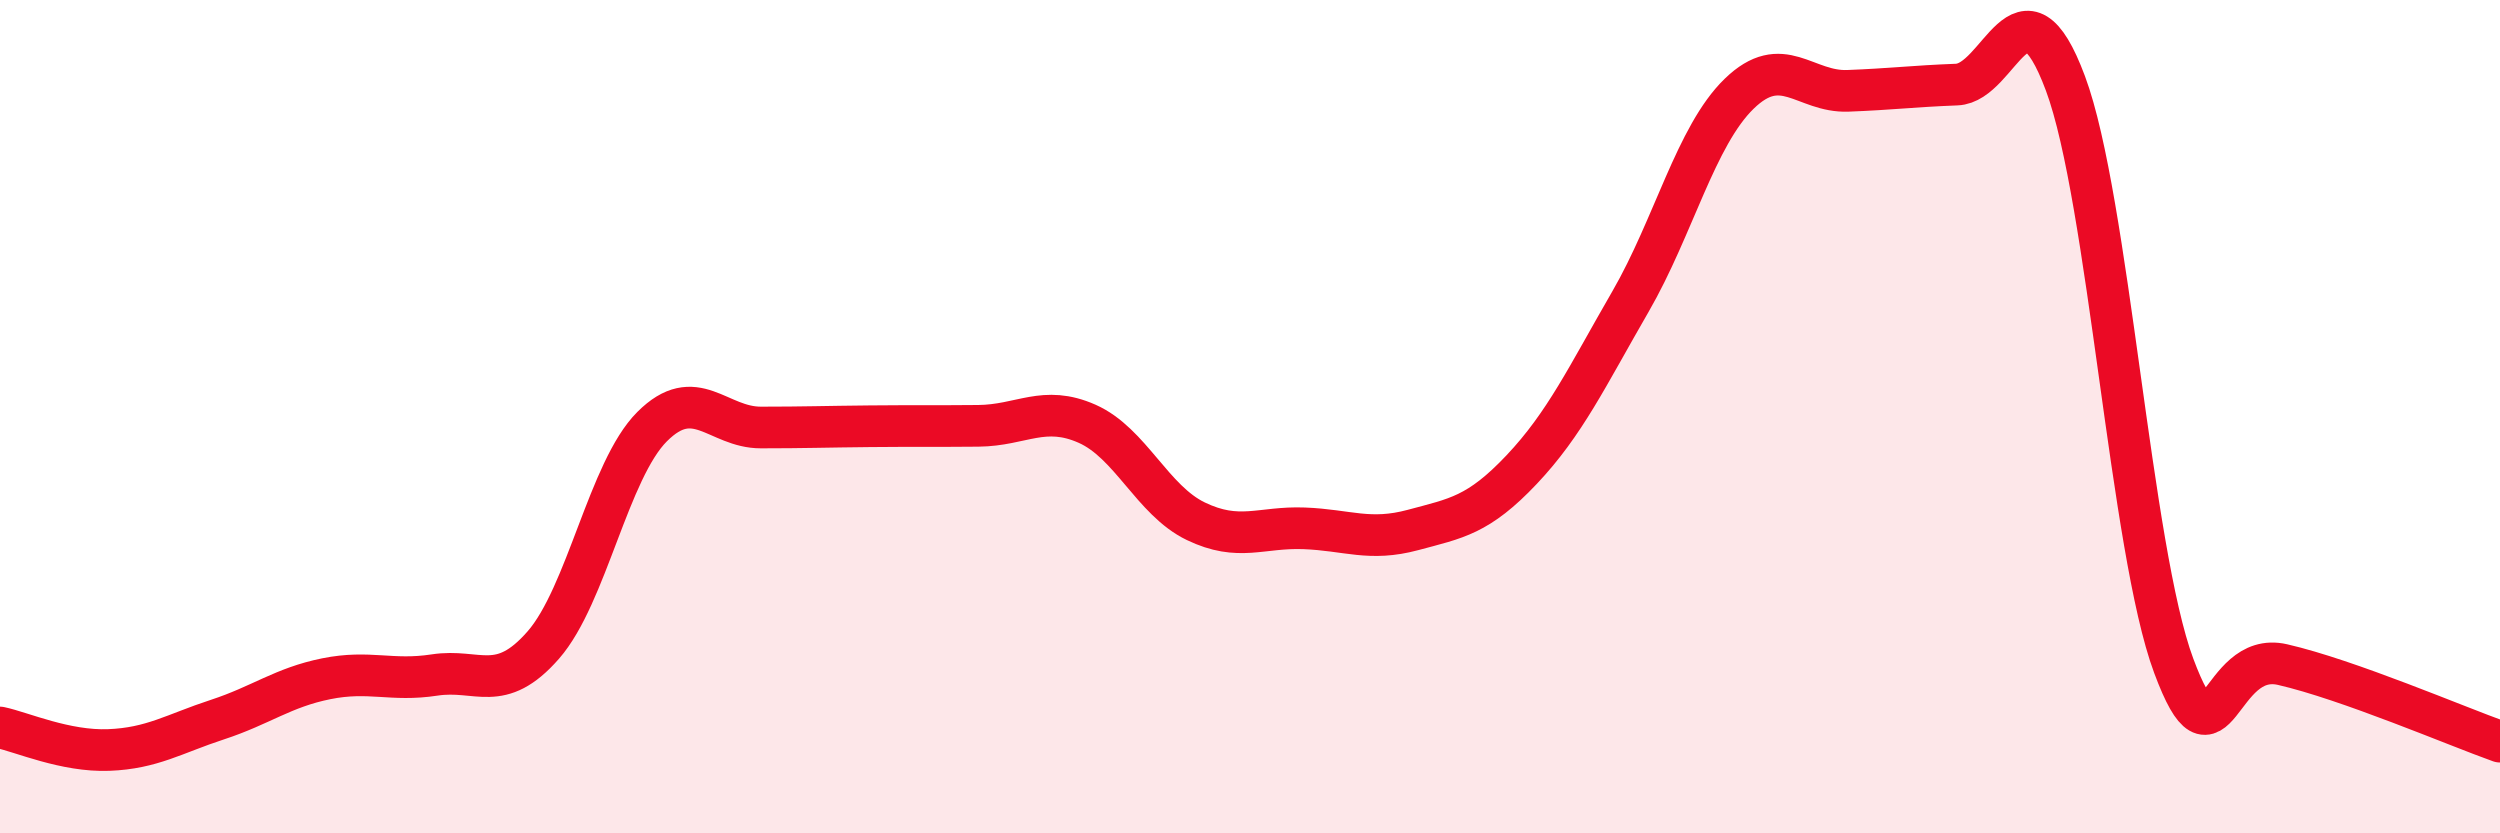
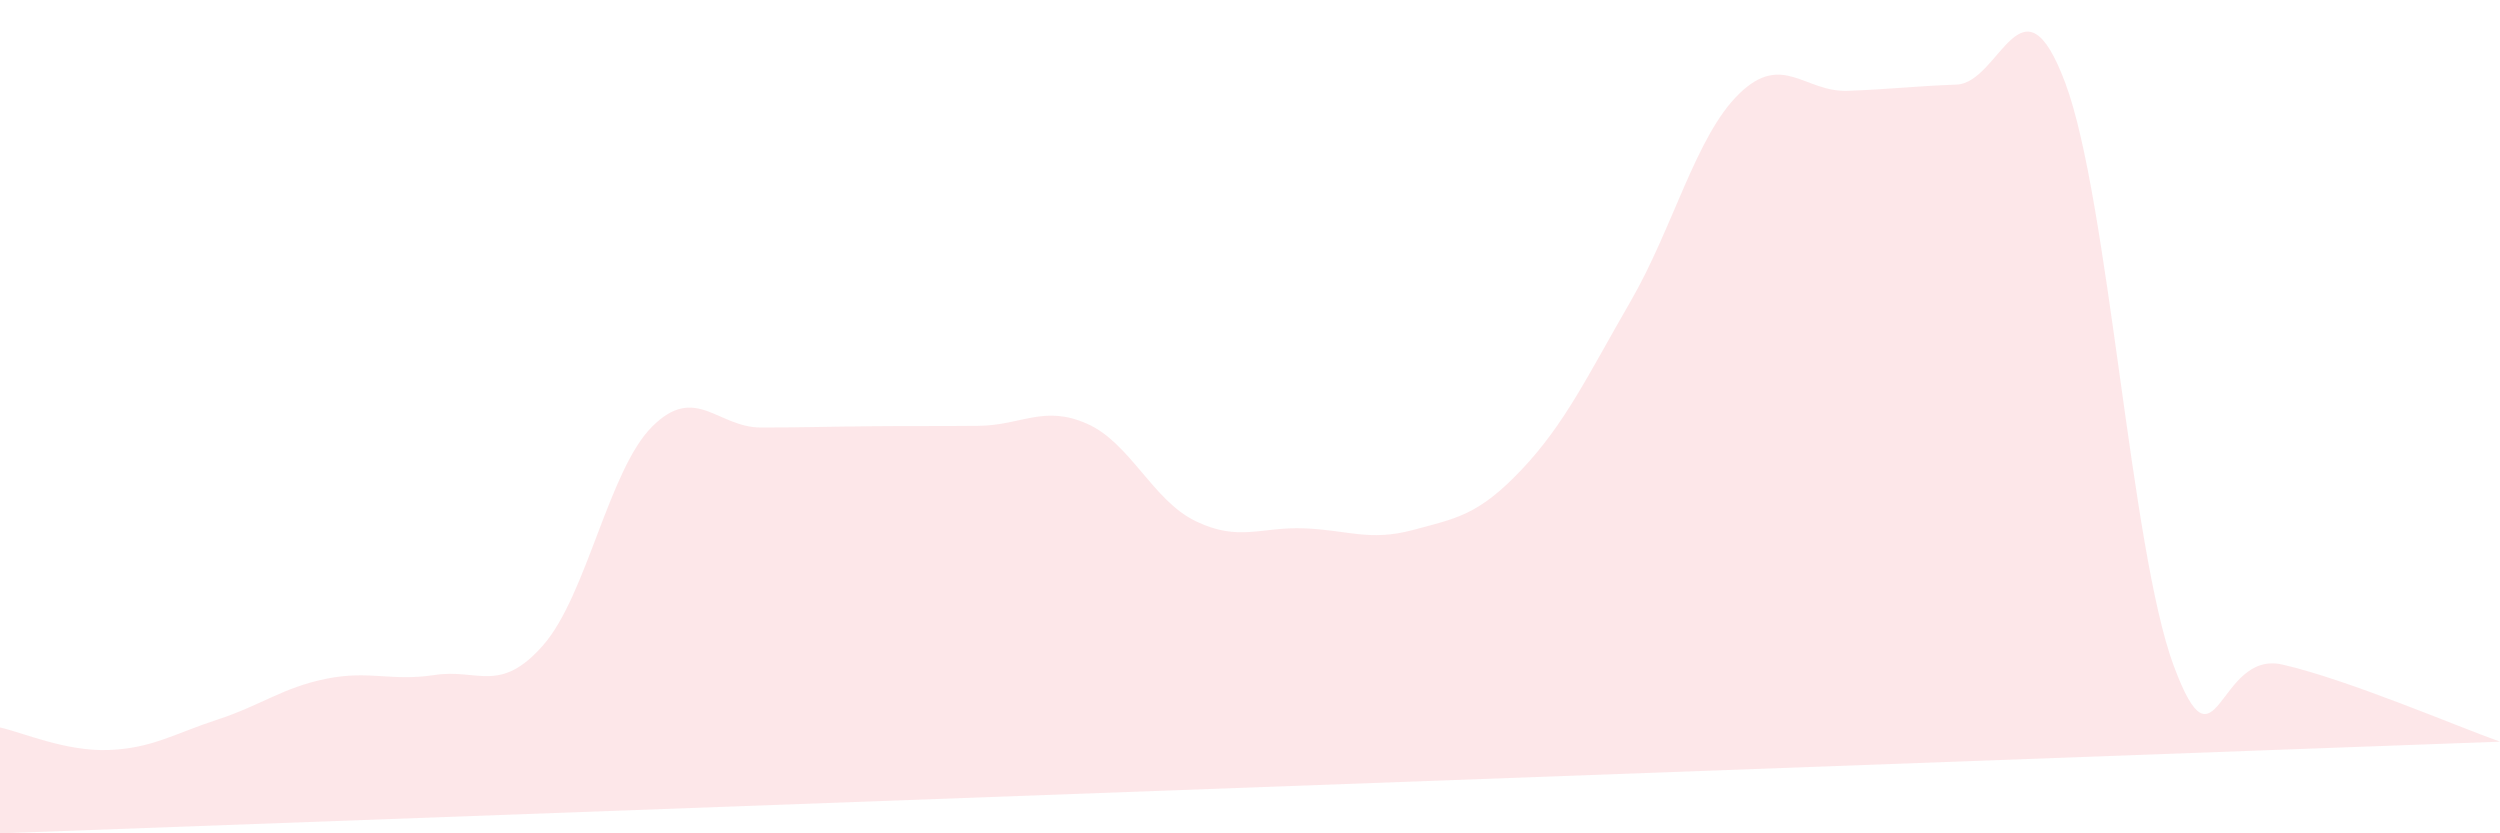
<svg xmlns="http://www.w3.org/2000/svg" width="60" height="20" viewBox="0 0 60 20">
-   <path d="M 0,17.46 C 0.52,17.57 1.57,18.04 2.61,18 C 3.65,17.96 4.18,17.61 5.22,17.27 C 6.26,16.93 6.79,16.5 7.83,16.29 C 8.87,16.08 9.39,16.36 10.43,16.2 C 11.47,16.04 12,16.67 13.04,15.48 C 14.08,14.29 14.61,11.28 15.65,10.24 C 16.69,9.2 17.22,10.26 18.26,10.26 C 19.3,10.26 19.83,10.24 20.87,10.23 C 21.91,10.22 22.44,10.23 23.48,10.22 C 24.52,10.21 25.05,9.71 26.09,10.17 C 27.13,10.63 27.66,12.01 28.7,12.51 C 29.74,13.01 30.26,12.64 31.3,12.68 C 32.34,12.72 32.87,13 33.91,12.72 C 34.95,12.44 35.48,12.37 36.52,11.27 C 37.56,10.17 38.09,9.04 39.13,7.24 C 40.17,5.44 40.7,3.26 41.74,2.25 C 42.78,1.24 43.31,2.22 44.35,2.18 C 45.39,2.14 45.92,2.07 46.96,2.03 C 48,1.99 48.53,-0.79 49.57,2 C 50.61,4.79 51.13,13.19 52.17,15.98 C 53.21,18.77 53.21,15.59 54.78,15.95 C 56.35,16.31 58.96,17.43 60,17.8L60 20L0 20Z" fill="#EB0A25" opacity="0.1" stroke-linecap="round" stroke-linejoin="round" />
-   <path d="M 0,17.46 C 0.52,17.57 1.57,18.04 2.61,18 C 3.65,17.96 4.18,17.61 5.22,17.27 C 6.26,16.93 6.79,16.5 7.83,16.29 C 8.87,16.08 9.39,16.36 10.43,16.2 C 11.47,16.04 12,16.67 13.04,15.48 C 14.08,14.29 14.61,11.28 15.65,10.24 C 16.69,9.2 17.22,10.26 18.26,10.26 C 19.3,10.26 19.83,10.24 20.87,10.23 C 21.91,10.22 22.44,10.23 23.48,10.22 C 24.52,10.21 25.05,9.71 26.09,10.17 C 27.13,10.63 27.66,12.01 28.7,12.51 C 29.74,13.01 30.26,12.64 31.3,12.68 C 32.34,12.72 32.87,13 33.91,12.72 C 34.95,12.44 35.48,12.37 36.52,11.27 C 37.56,10.17 38.09,9.04 39.13,7.24 C 40.17,5.44 40.7,3.26 41.74,2.25 C 42.78,1.24 43.31,2.22 44.35,2.18 C 45.39,2.14 45.92,2.07 46.96,2.03 C 48,1.99 48.53,-0.79 49.57,2 C 50.61,4.79 51.13,13.19 52.17,15.98 C 53.21,18.77 53.21,15.59 54.78,15.95 C 56.35,16.31 58.96,17.43 60,17.8" stroke="#EB0A25" stroke-width="1" fill="none" stroke-linecap="round" stroke-linejoin="round" />
+   <path d="M 0,17.46 C 0.52,17.57 1.57,18.04 2.61,18 C 3.65,17.96 4.18,17.61 5.22,17.27 C 6.26,16.93 6.79,16.5 7.83,16.29 C 8.87,16.08 9.39,16.36 10.43,16.2 C 11.47,16.04 12,16.67 13.04,15.48 C 14.08,14.29 14.61,11.28 15.65,10.24 C 16.69,9.2 17.22,10.26 18.26,10.26 C 19.3,10.26 19.83,10.24 20.87,10.23 C 21.91,10.22 22.44,10.23 23.48,10.22 C 24.52,10.21 25.05,9.71 26.09,10.17 C 27.13,10.63 27.66,12.01 28.7,12.51 C 29.74,13.01 30.26,12.64 31.3,12.68 C 32.34,12.72 32.87,13 33.91,12.72 C 34.95,12.44 35.48,12.37 36.52,11.27 C 37.56,10.17 38.09,9.04 39.13,7.24 C 40.17,5.44 40.7,3.26 41.74,2.25 C 42.78,1.24 43.31,2.22 44.35,2.18 C 45.39,2.14 45.92,2.07 46.96,2.03 C 48,1.99 48.53,-0.79 49.57,2 C 50.61,4.79 51.13,13.19 52.17,15.98 C 53.21,18.77 53.21,15.59 54.78,15.95 C 56.35,16.31 58.96,17.43 60,17.8L0 20Z" fill="#EB0A25" opacity="0.1" stroke-linecap="round" stroke-linejoin="round" />
</svg>